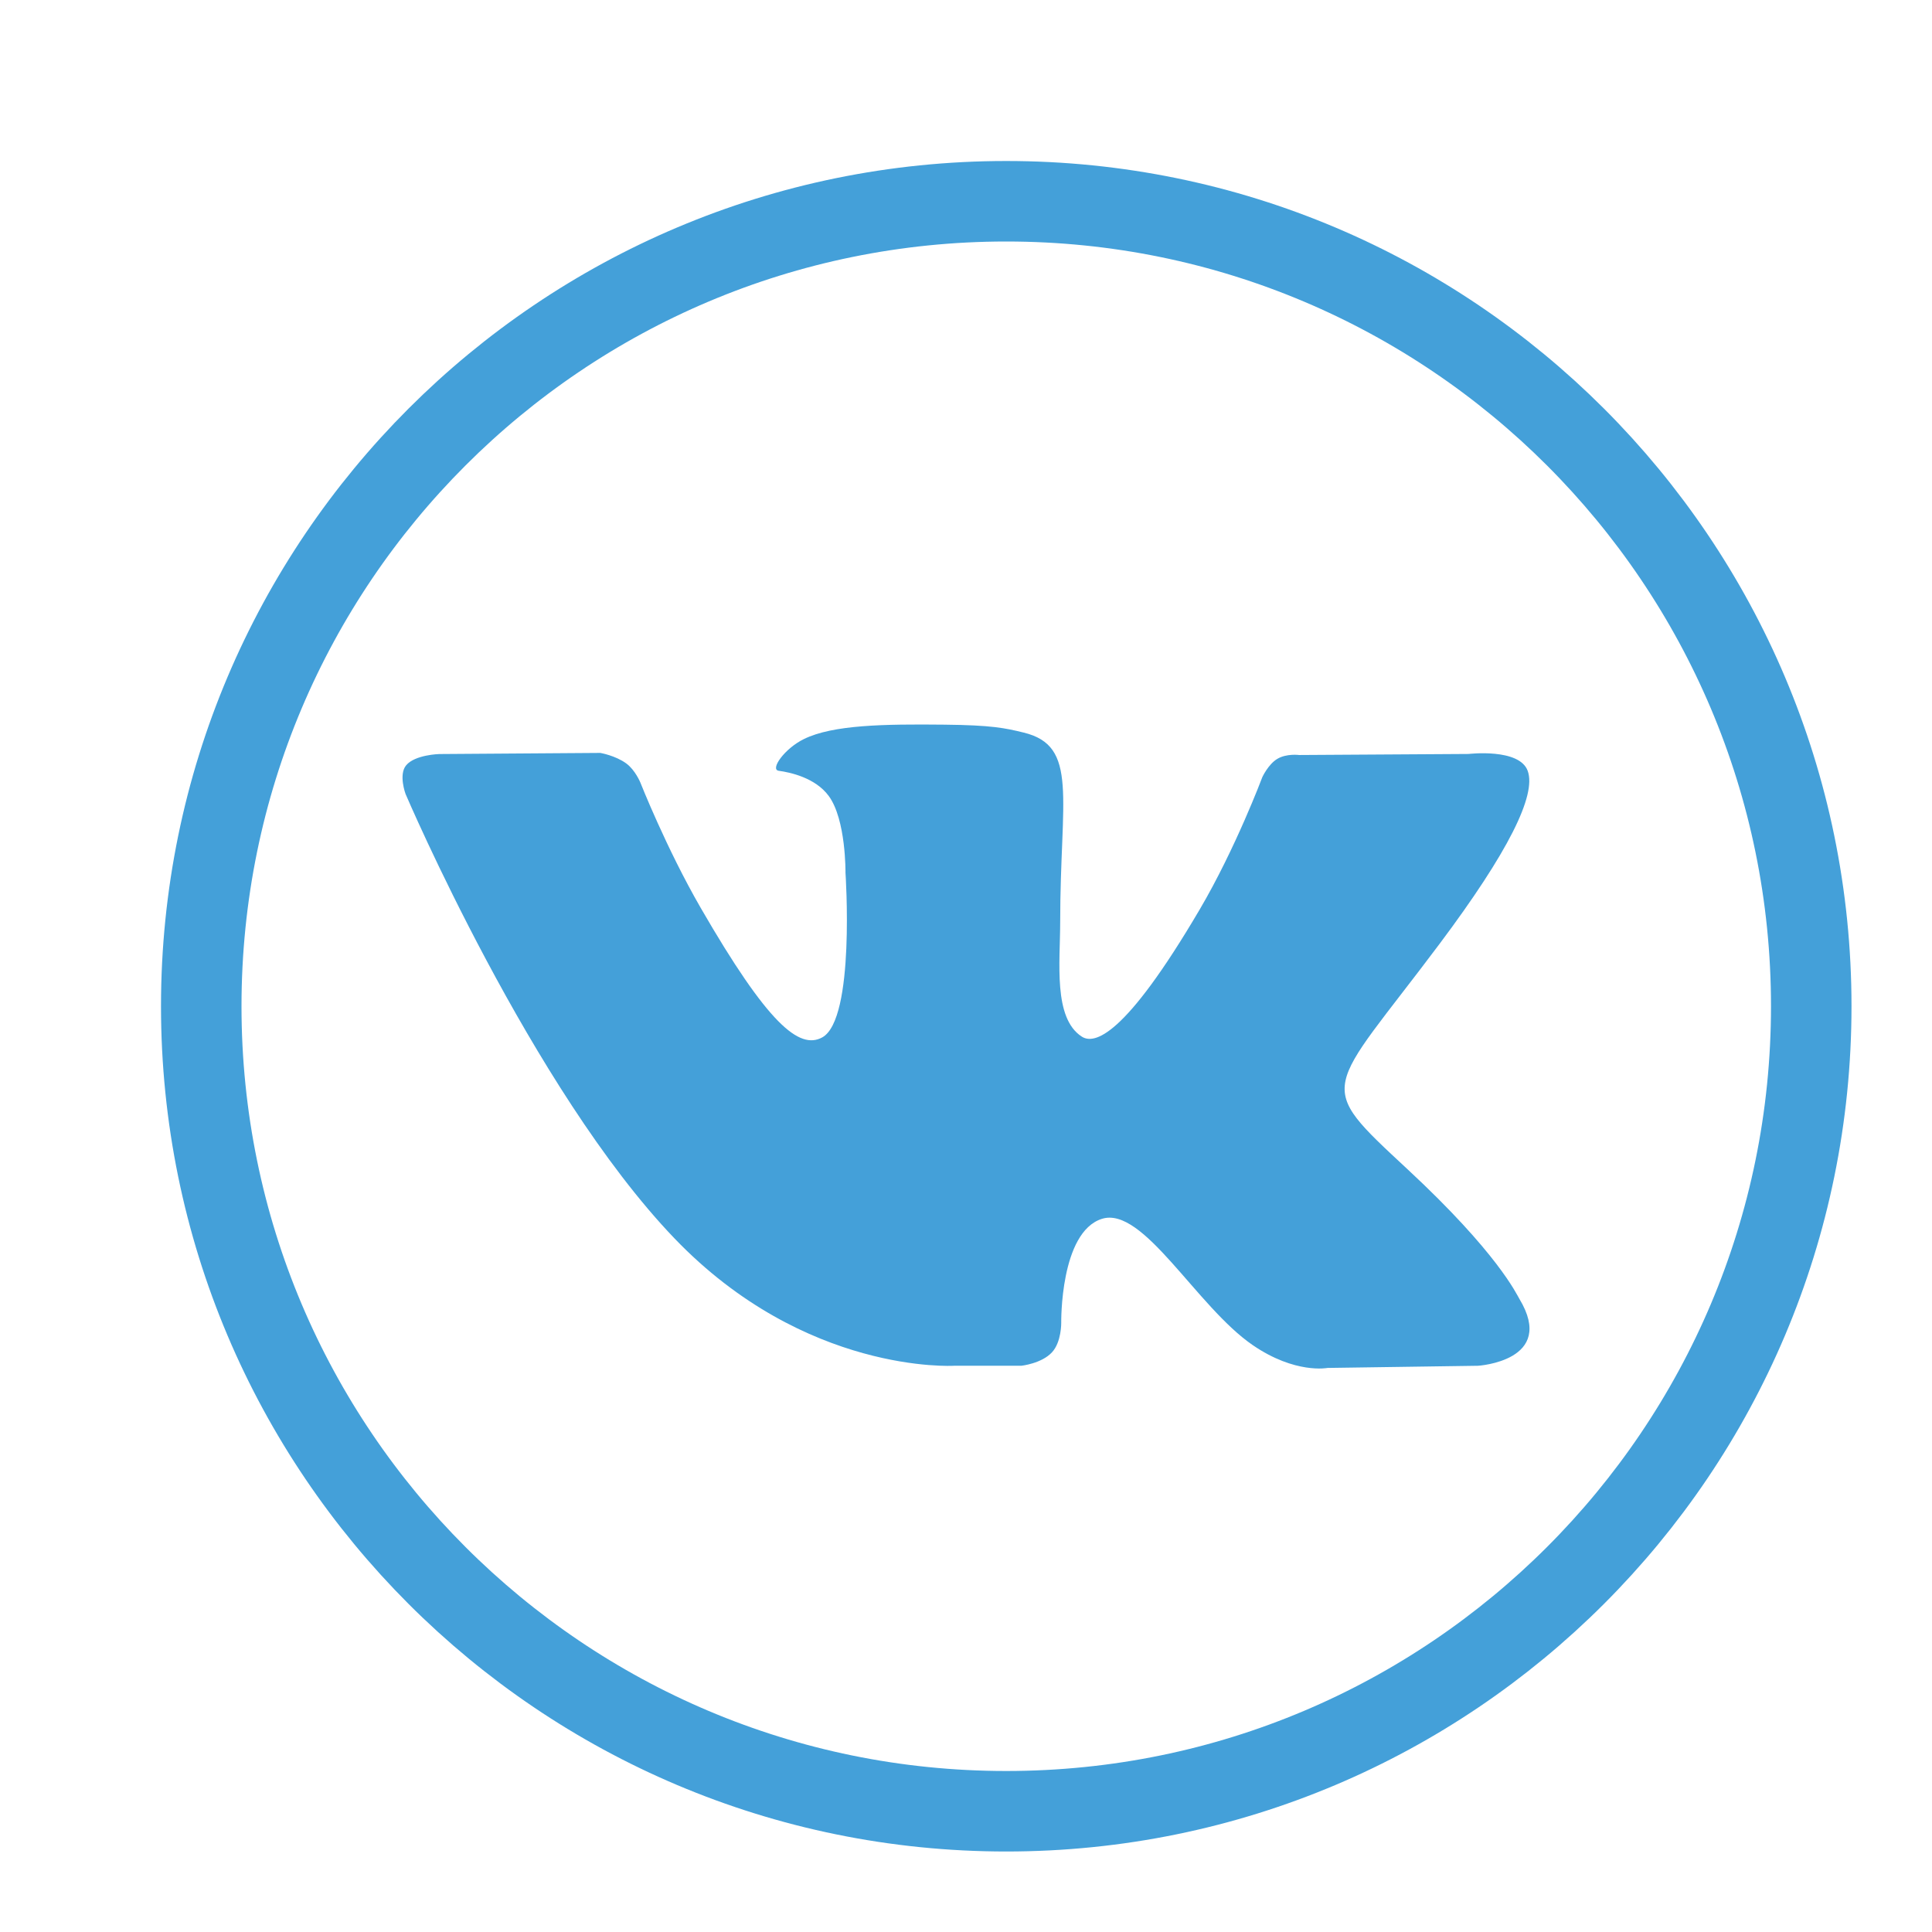
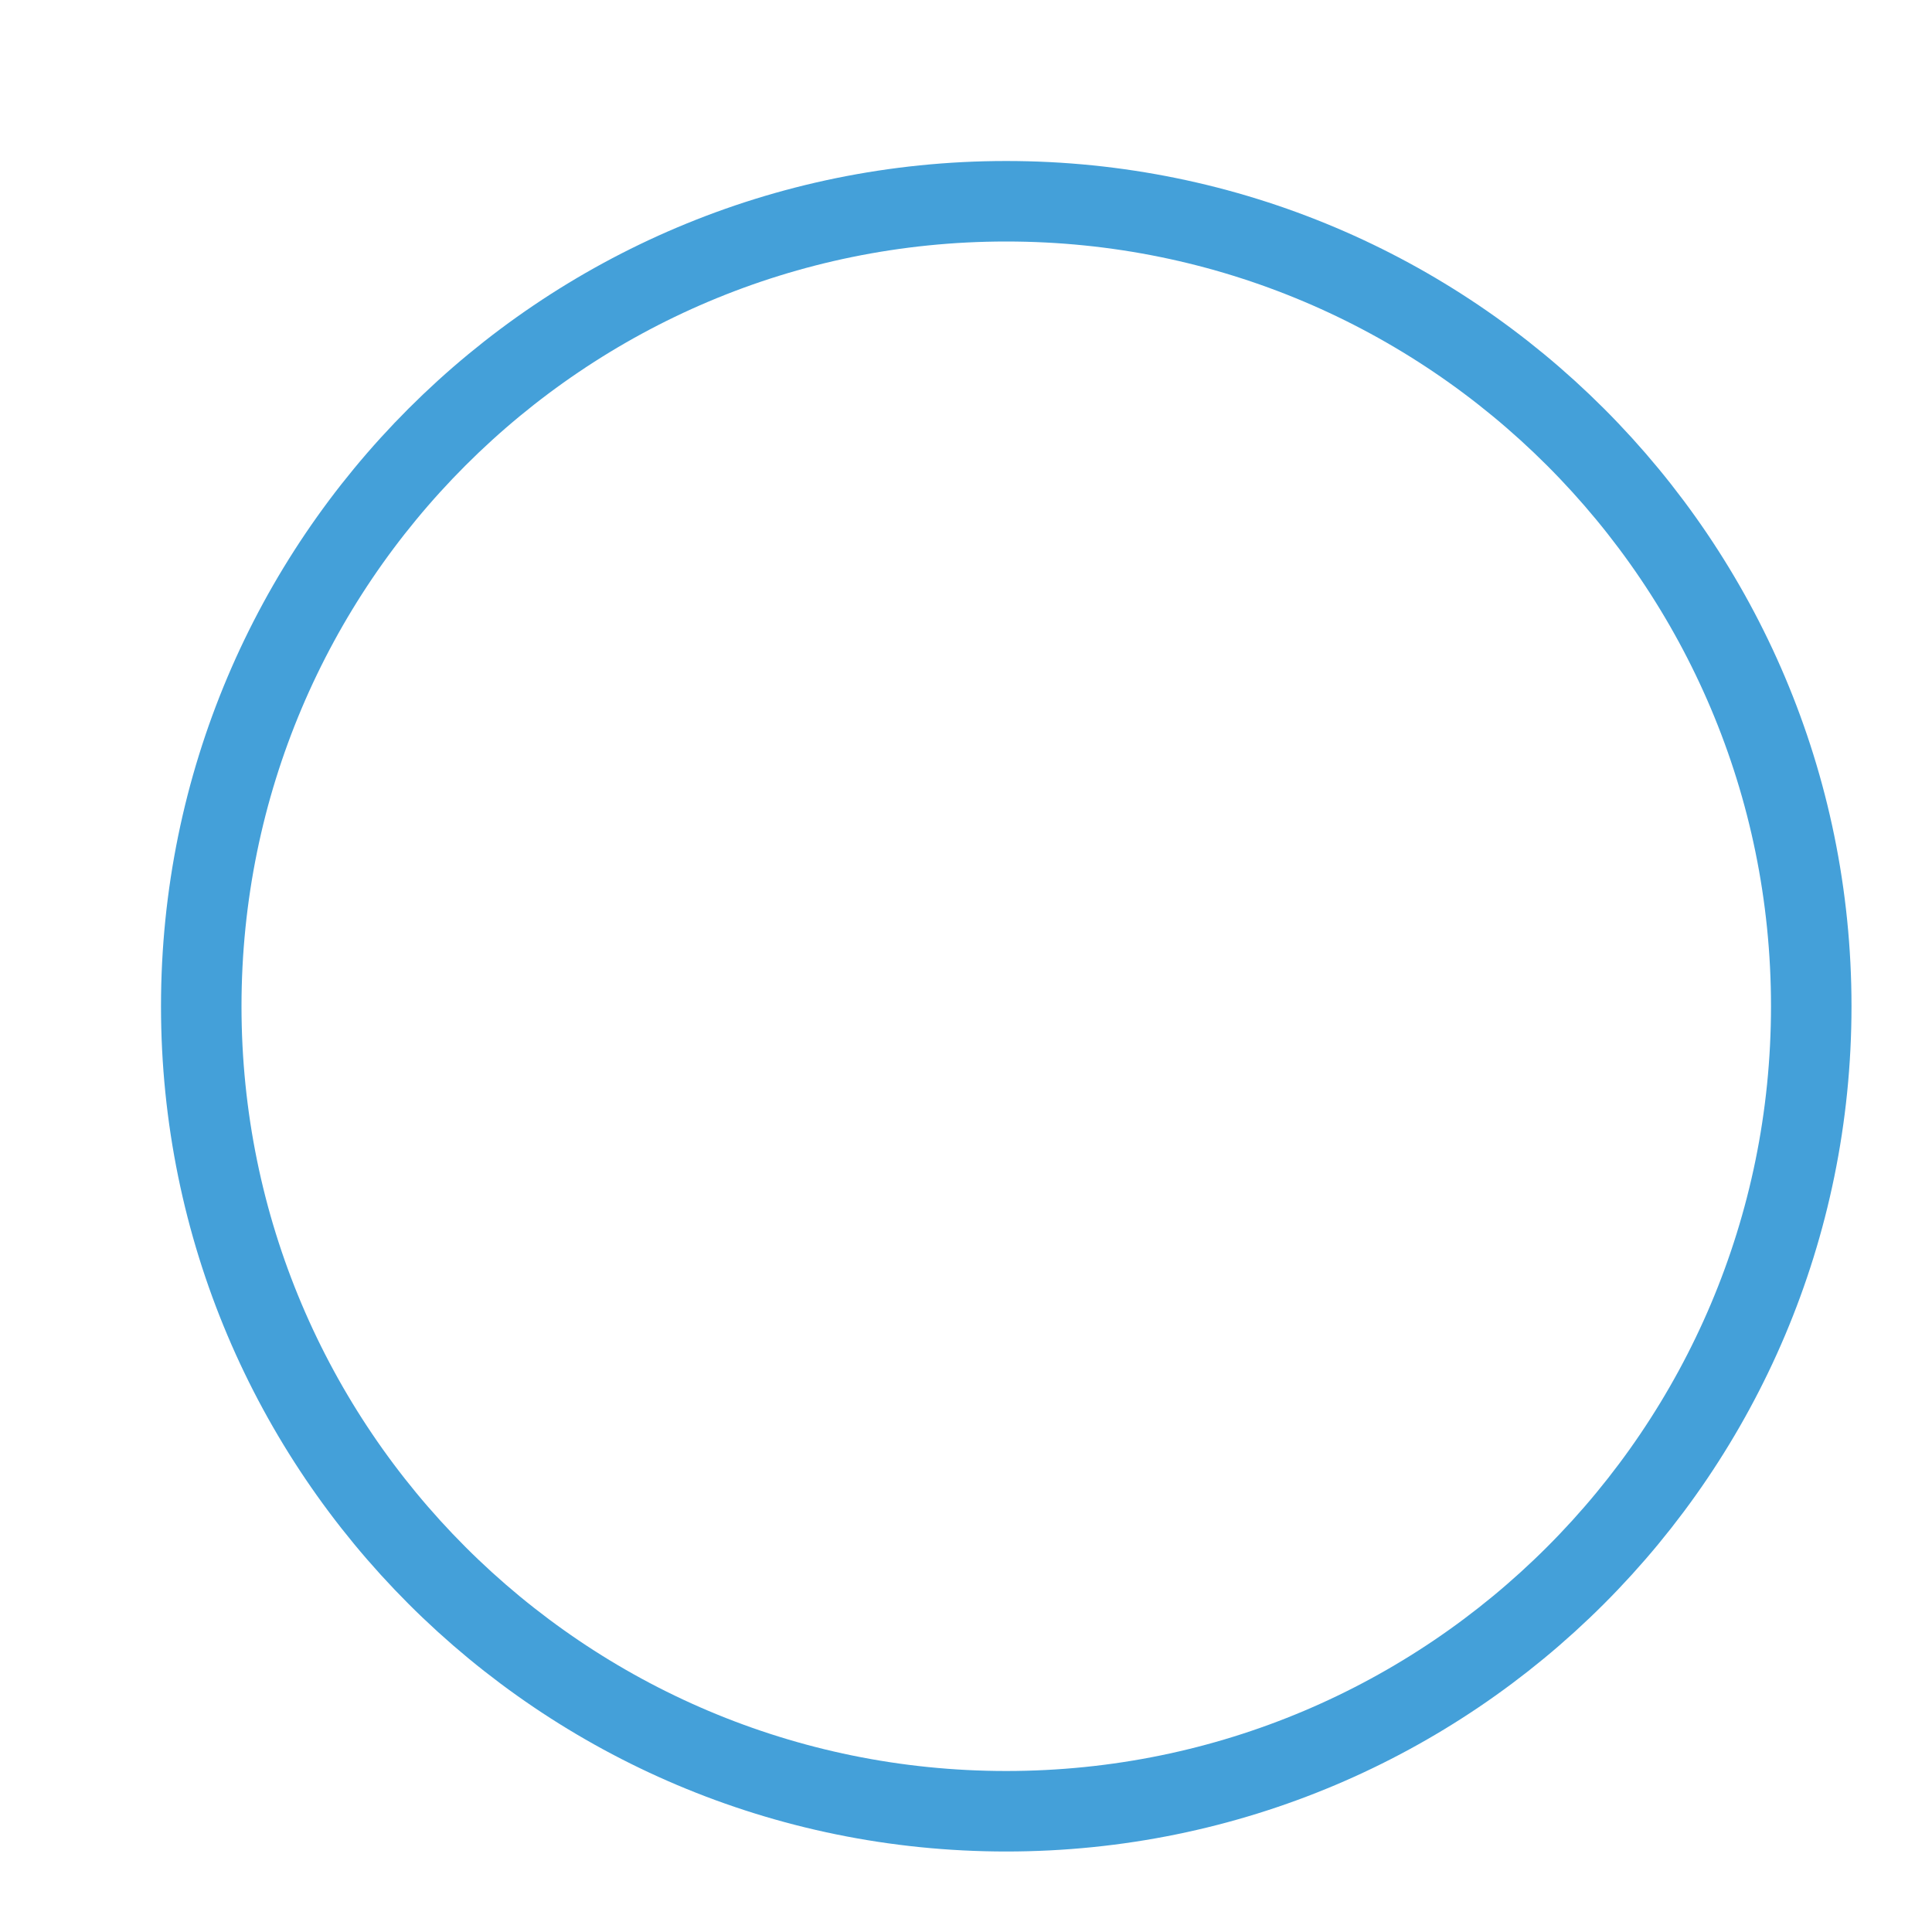
<svg xmlns="http://www.w3.org/2000/svg" width="24" height="24" viewBox="0 0 24 24" fill="none">
  <path d="M22.5 12.5C22.5 18.023 18.023 22.5 12.5 22.5C6.977 22.5 2.5 18.023 2.5 12.5C2.5 6.977 6.977 2.5 12.5 2.5C18.023 2.5 22.5 6.977 22.5 12.5Z" stroke="#44A0D9" />
-   <path fill-rule="evenodd" clip-rule="evenodd" d="M11.85 16.966H12.687C12.687 16.966 12.939 16.939 13.068 16.799C13.187 16.671 13.183 16.431 13.183 16.431C13.183 16.431 13.167 15.306 13.688 15.141C14.202 14.978 14.861 16.228 15.561 16.709C16.09 17.072 16.491 16.993 16.491 16.993L18.361 16.966C18.361 16.966 19.339 16.906 18.875 16.136C18.837 16.073 18.605 15.566 17.485 14.525C16.313 13.435 16.47 13.611 17.882 11.726C18.742 10.578 19.086 9.877 18.978 9.577C18.876 9.291 18.243 9.366 18.243 9.366L16.138 9.379C16.138 9.379 15.982 9.358 15.867 9.427C15.754 9.495 15.681 9.654 15.681 9.654C15.681 9.654 15.348 10.542 14.903 11.298C13.966 12.892 13.591 12.976 13.438 12.877C13.081 12.646 13.17 11.95 13.17 11.456C13.17 9.911 13.404 9.266 12.715 9.1C12.486 9.044 12.318 9.008 11.732 9.002C10.981 8.994 10.345 9.004 9.986 9.181C9.746 9.298 9.561 9.56 9.674 9.575C9.813 9.594 10.128 9.66 10.295 9.888C10.511 10.182 10.503 10.842 10.503 10.842C10.503 10.842 10.627 12.661 10.214 12.887C9.93 13.042 9.541 12.726 8.705 11.279C8.277 10.538 7.954 9.719 7.954 9.719C7.954 9.719 7.891 9.566 7.78 9.484C7.645 9.385 7.457 9.353 7.457 9.353L5.456 9.367C5.456 9.367 5.156 9.375 5.046 9.506C4.948 9.622 5.038 9.863 5.038 9.863C5.038 9.863 6.604 13.533 8.377 15.382C10.003 17.078 11.85 16.966 11.85 16.966Z" fill="#44A0D9" />
</svg>